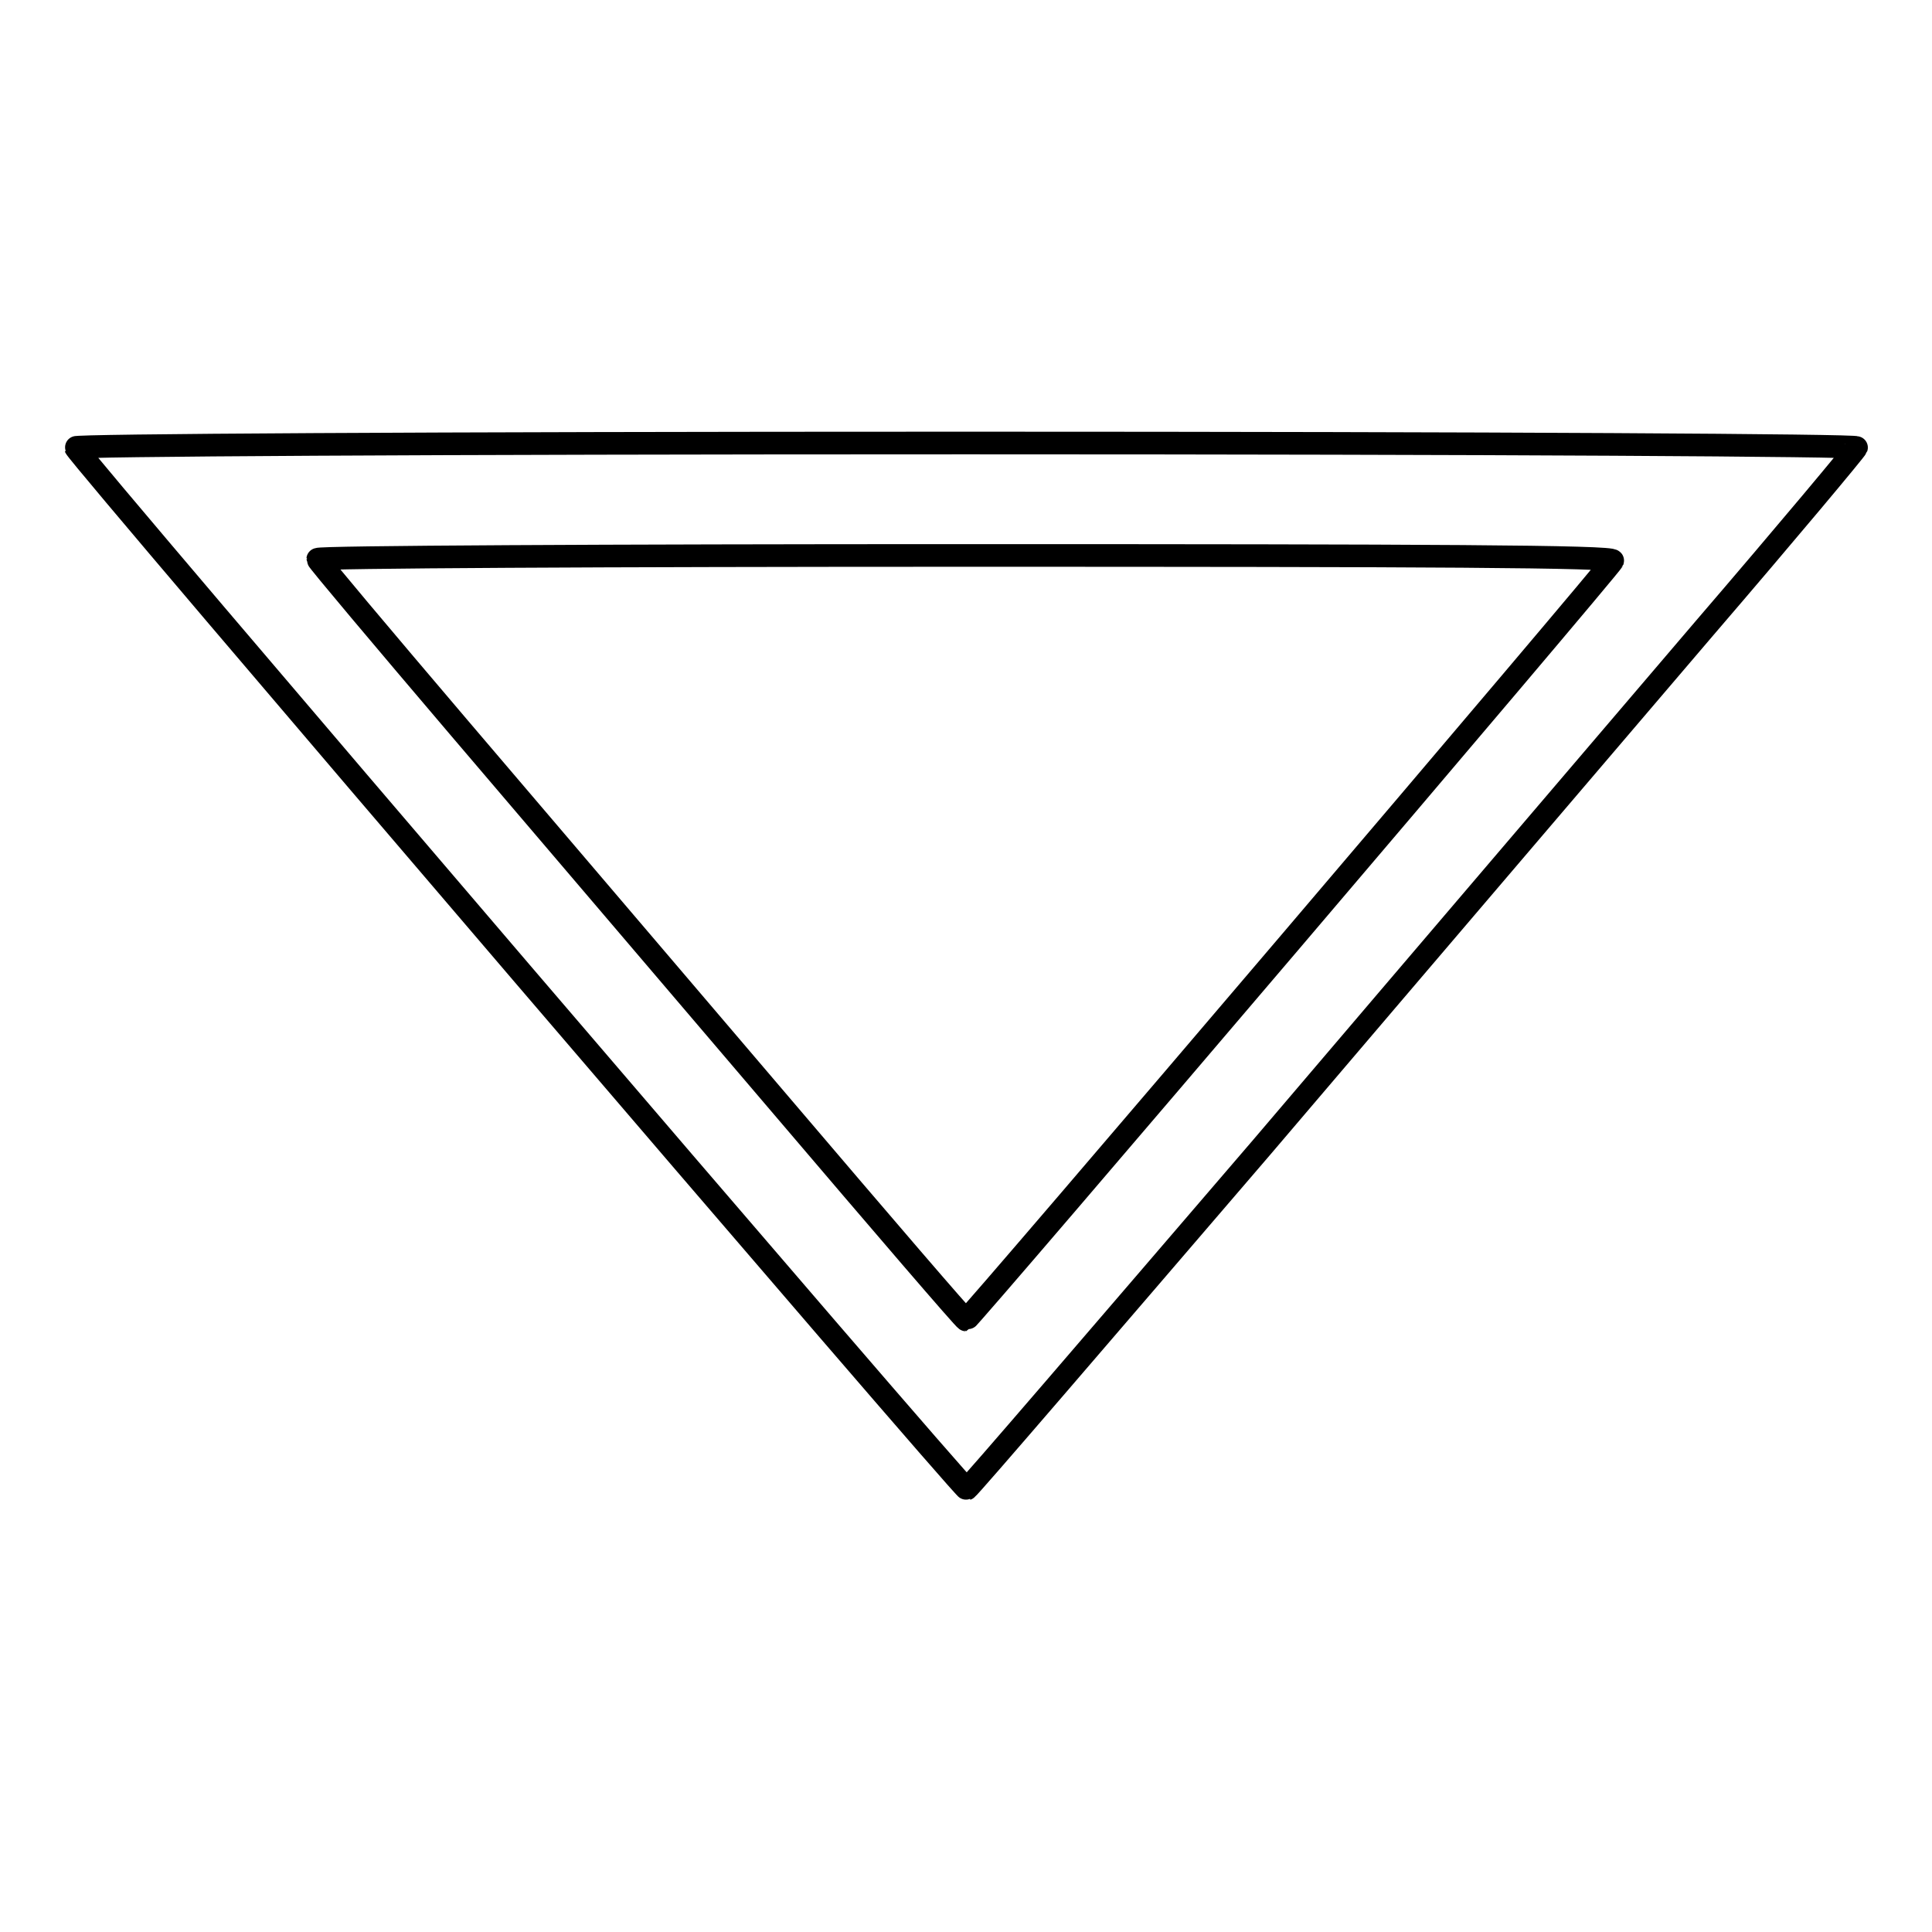
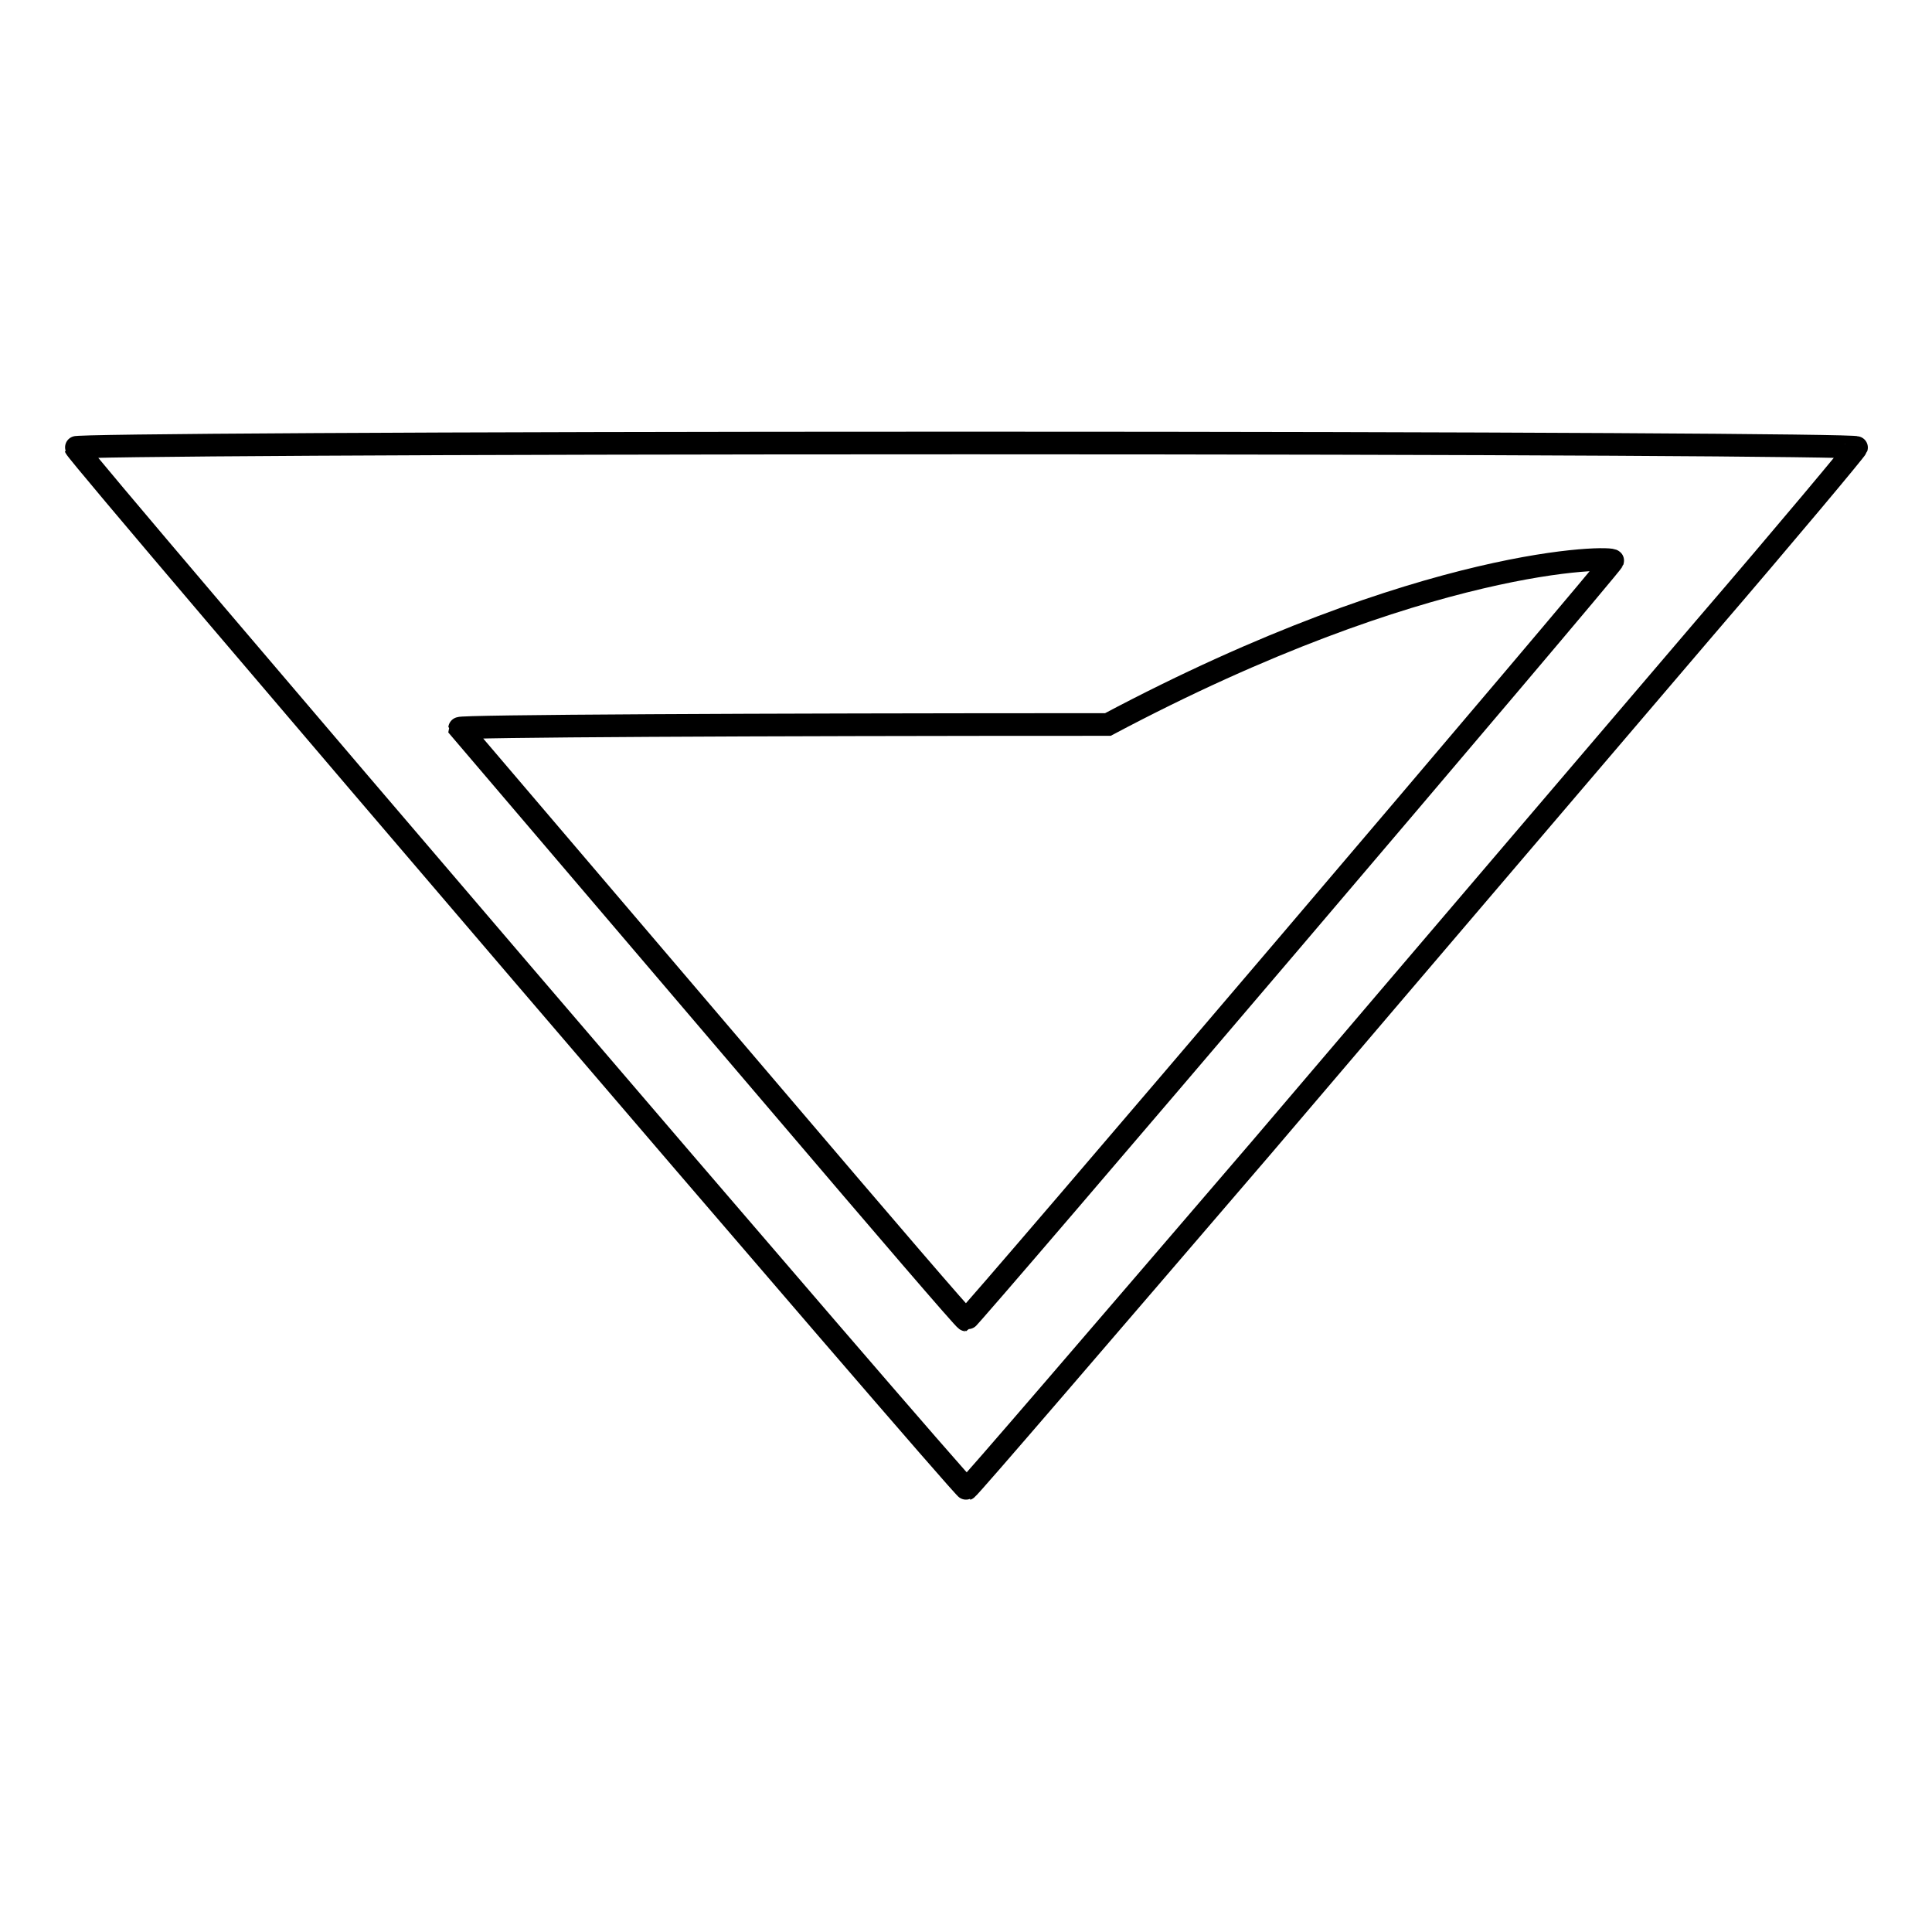
<svg xmlns="http://www.w3.org/2000/svg" version="1.1" x="0px" y="0px" viewBox="0 0 256 256" enable-background="new 0 0 256 256" xml:space="preserve">
  <g>
    <g>
      <g>
-         <path stroke-width="3" fill-opacity="0" stroke="#000000" d="M10,59.3c0.4,1.2,117.7,138.2,118.1,138c0.3-0.1,17.8-20.5,39.1-45.3c21.2-24.9,47.6-55.8,58.6-68.7c11-12.8,20.1-23.7,20.2-24c0.1-0.3-47-0.6-118-0.6C55.4,58.7,9.9,59,10,59.3z M213.7,74.3c-0.3,0.8-85.3,100.6-85.7,100.6c-0.2,0-11.1-12.7-24.3-28.2c-13.2-15.5-32.5-38.1-42.8-50.2C50.6,84.4,42.1,74.3,42.1,74.1c0-0.3,38.7-0.5,85.9-0.5C189,73.6,213.9,73.7,213.7,74.3z" />
+         <path stroke-width="3" fill-opacity="0" stroke="#000000" d="M10,59.3c0.4,1.2,117.7,138.2,118.1,138c0.3-0.1,17.8-20.5,39.1-45.3c21.2-24.9,47.6-55.8,58.6-68.7c11-12.8,20.1-23.7,20.2-24c0.1-0.3-47-0.6-118-0.6C55.4,58.7,9.9,59,10,59.3z M213.7,74.3c-0.3,0.8-85.3,100.6-85.7,100.6c-0.2,0-11.1-12.7-24.3-28.2c-13.2-15.5-32.5-38.1-42.8-50.2c0-0.3,38.7-0.5,85.9-0.5C189,73.6,213.9,73.7,213.7,74.3z" />
      </g>
    </g>
  </g>
</svg>